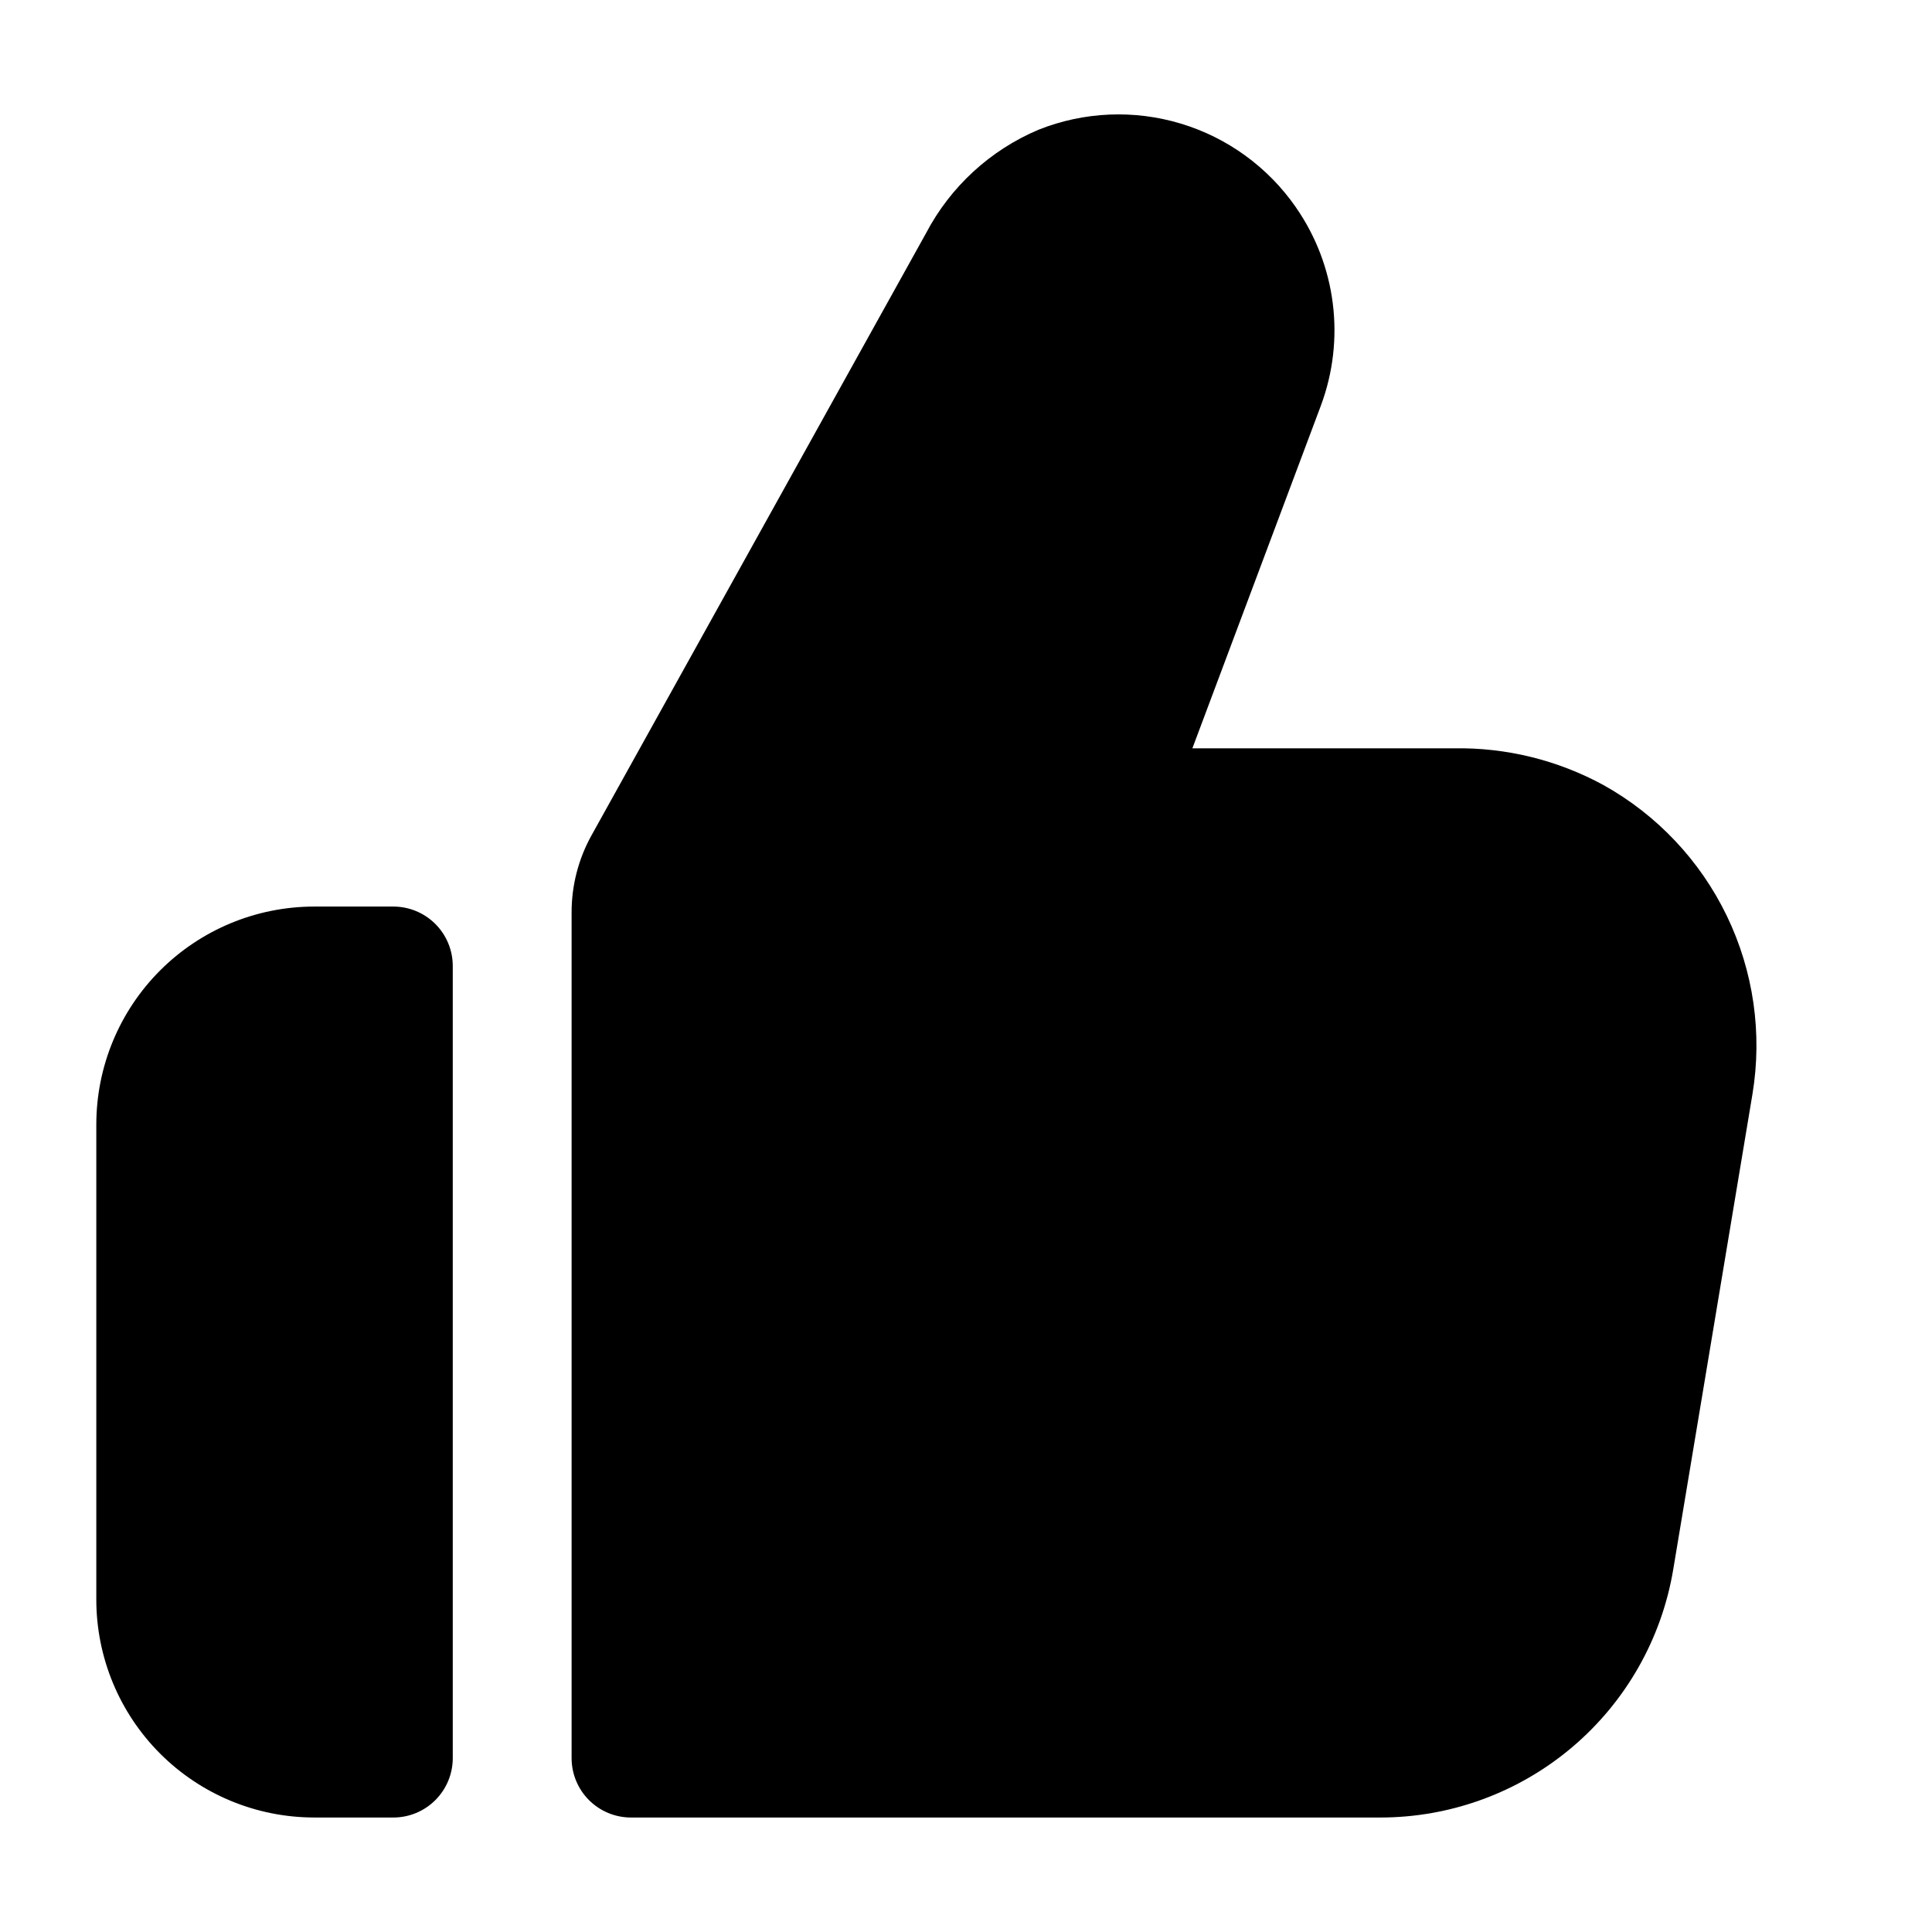
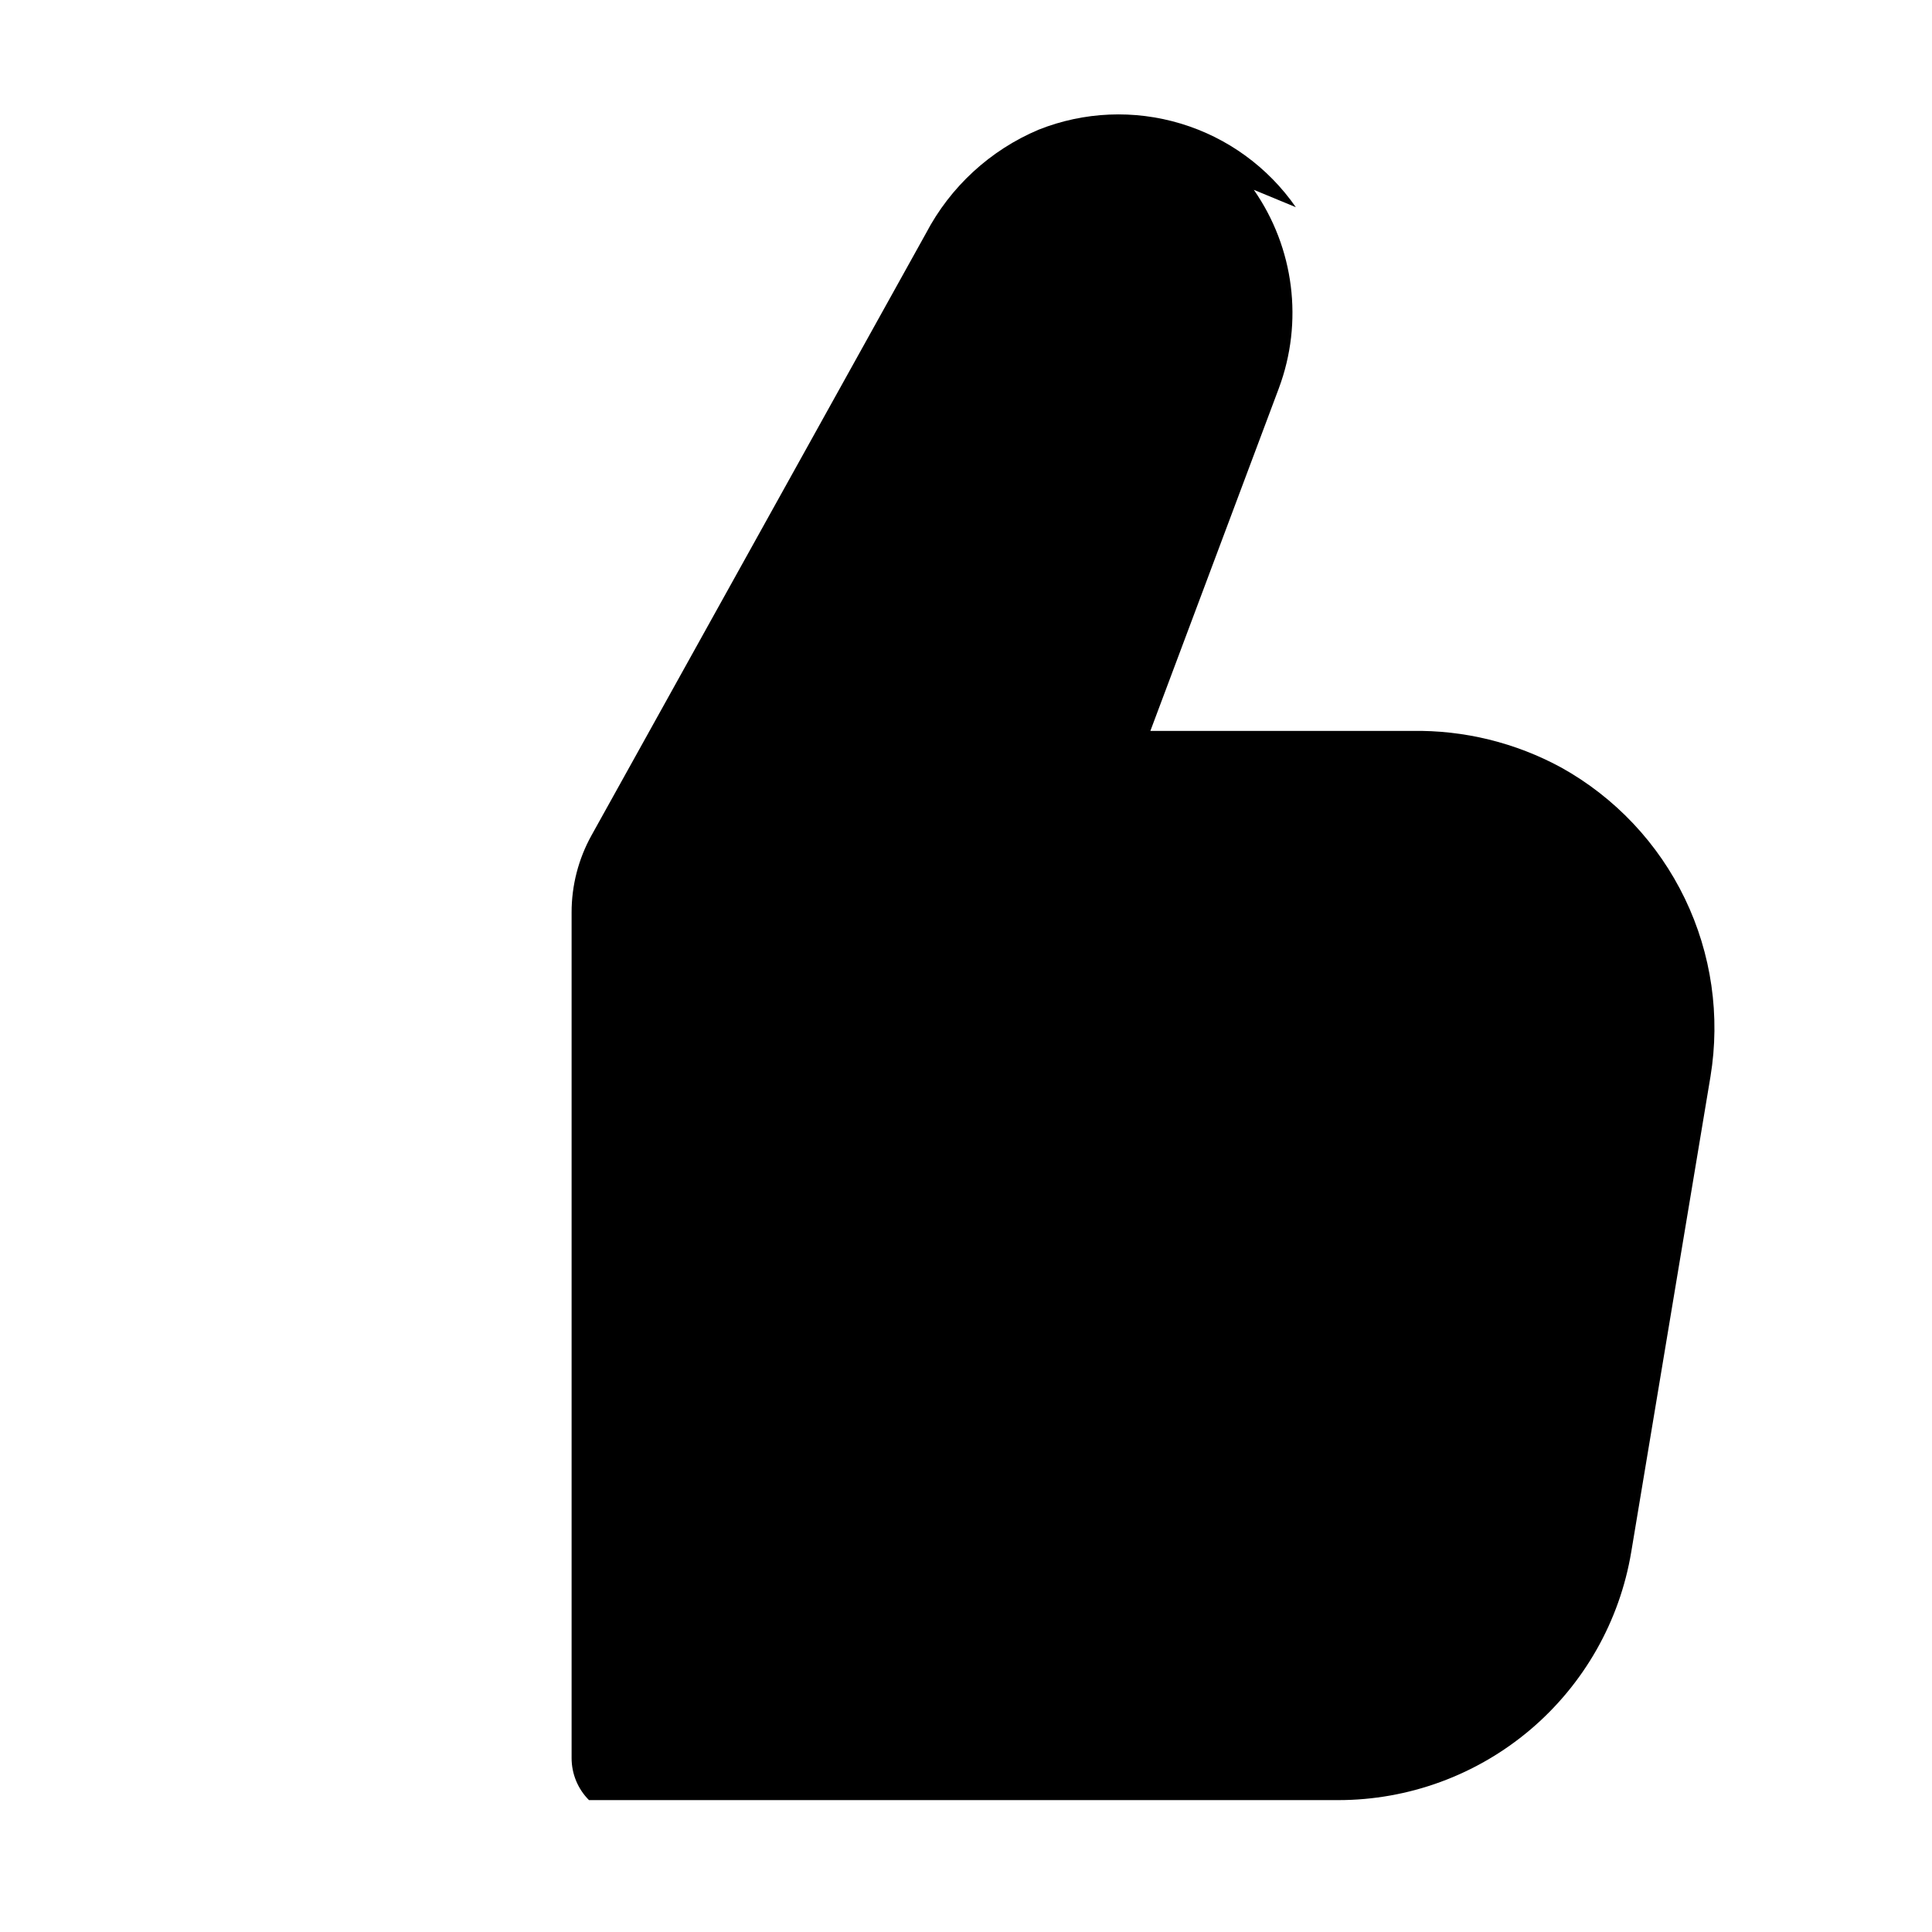
<svg xmlns="http://www.w3.org/2000/svg" fill="#000000" width="800px" height="800px" version="1.1" viewBox="144 144 512 512">
  <g>
-     <path d="m227.25 625.66h20.992c4.176 0 8.18-1.66 11.133-4.613s4.613-6.957 4.613-11.133v-209.92c0-4.176-1.66-8.18-4.613-11.133-2.953-2.953-6.957-4.613-11.133-4.613h-20.992c-15.305 0.012-29.984 6.098-40.809 16.922-10.82 10.824-16.906 25.5-16.918 40.809v125.95-0.004c0.012 15.309 6.098 29.984 16.918 40.809 10.824 10.824 25.504 16.91 40.809 16.922z" />
-     <path d="m487.41 198.91c-7.371-10.613-18.113-18.426-30.488-22.156-12.371-3.731-25.645-3.164-37.652 1.605-12.855 5.418-23.422 15.141-29.895 27.5l-88.629 159.54c-3.461 6.242-5.273 13.266-5.266 20.406v224.11c0 4.176 1.656 8.18 4.609 11.133s6.957 4.613 11.133 4.613h198.54c18.641 0.004 36.676-6.606 50.898-18.652 14.223-12.047 23.711-28.75 26.773-47.137l20.992-125.95c2.648-16.051 0.277-32.531-6.789-47.184-7.066-14.652-18.488-26.766-32.699-34.688-12.156-6.625-25.828-9.984-39.672-9.738h-69.273l34.051-90.812h-0.004c6.559-17.555 4.078-37.207-6.633-52.586z" />
+     <path d="m487.41 198.91c-7.371-10.613-18.113-18.426-30.488-22.156-12.371-3.731-25.645-3.164-37.652 1.605-12.855 5.418-23.422 15.141-29.895 27.5l-88.629 159.54c-3.461 6.242-5.273 13.266-5.266 20.406v224.11c0 4.176 1.656 8.18 4.609 11.133h198.54c18.641 0.004 36.676-6.606 50.898-18.652 14.223-12.047 23.711-28.75 26.773-47.137l20.992-125.95c2.648-16.051 0.277-32.531-6.789-47.184-7.066-14.652-18.488-26.766-32.699-34.688-12.156-6.625-25.828-9.984-39.672-9.738h-69.273l34.051-90.812h-0.004c6.559-17.555 4.078-37.207-6.633-52.586z" />
  </g>
</svg>